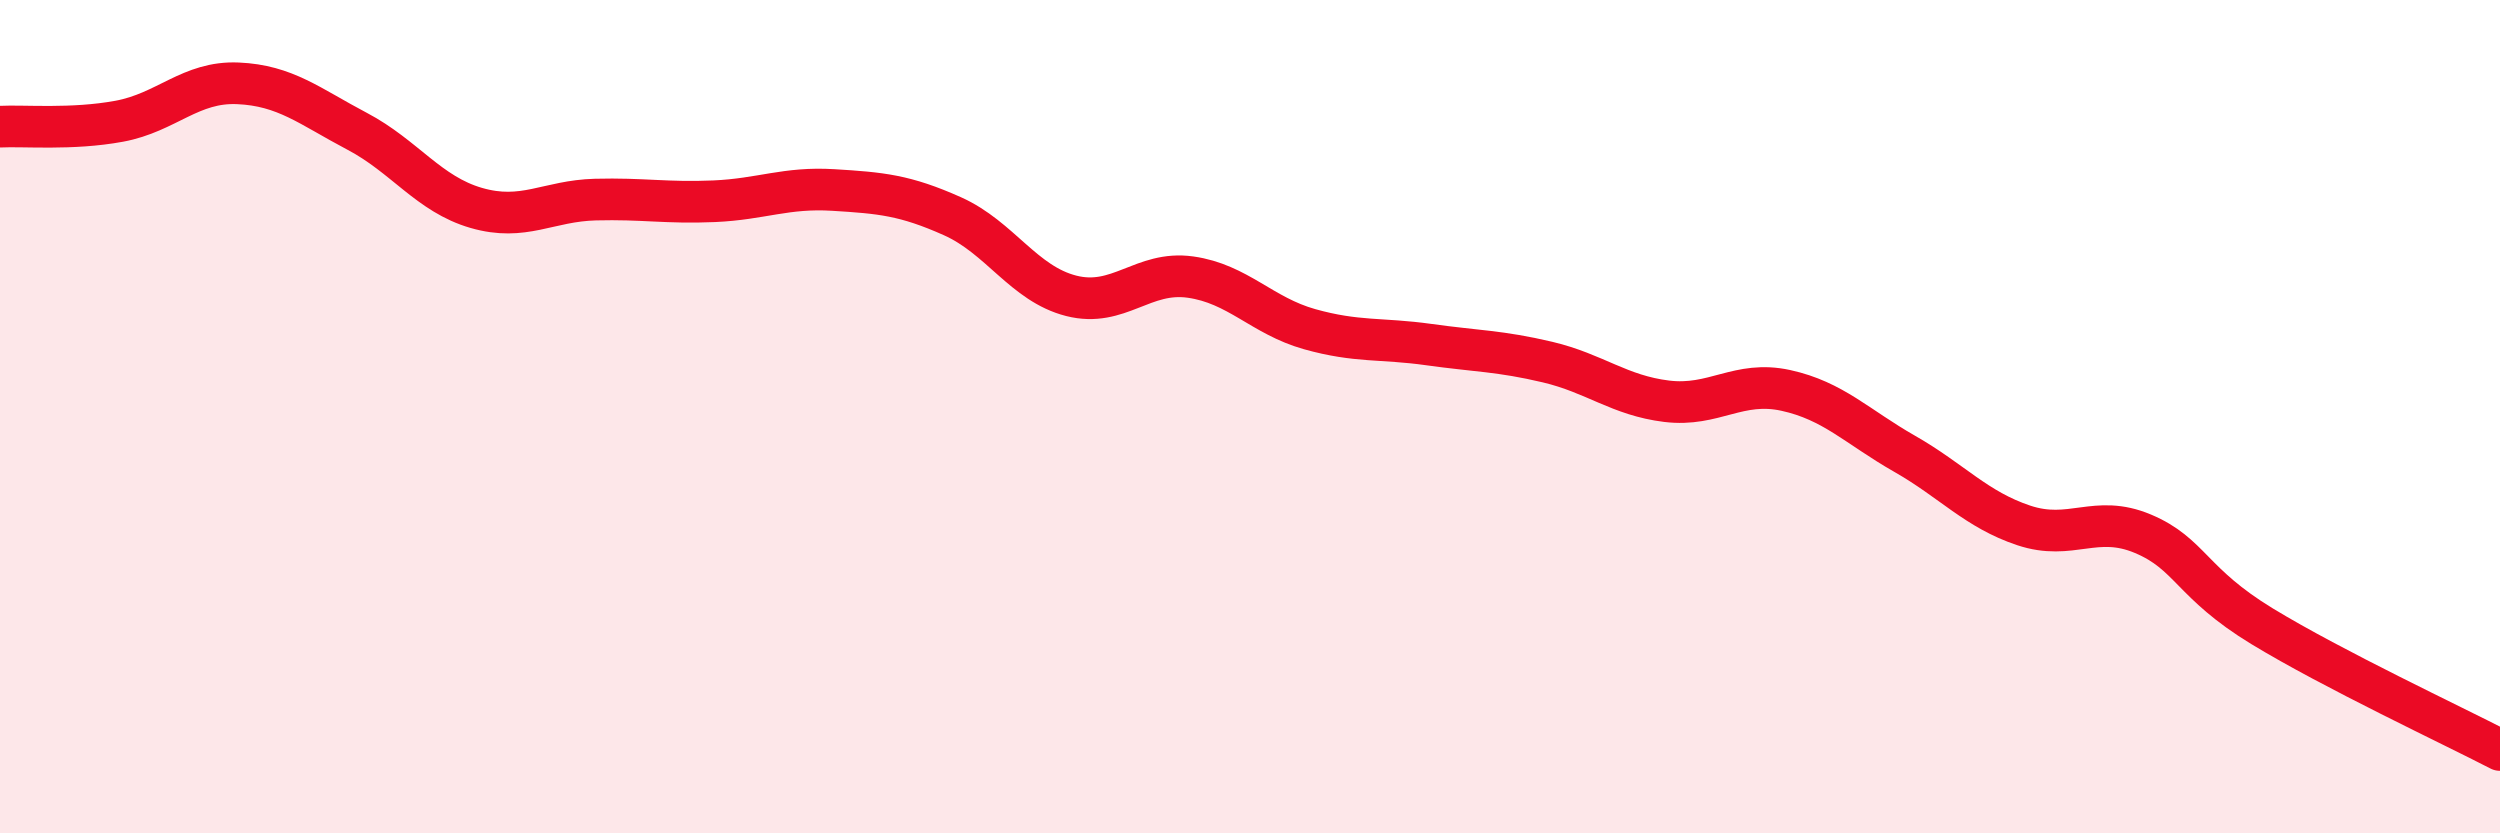
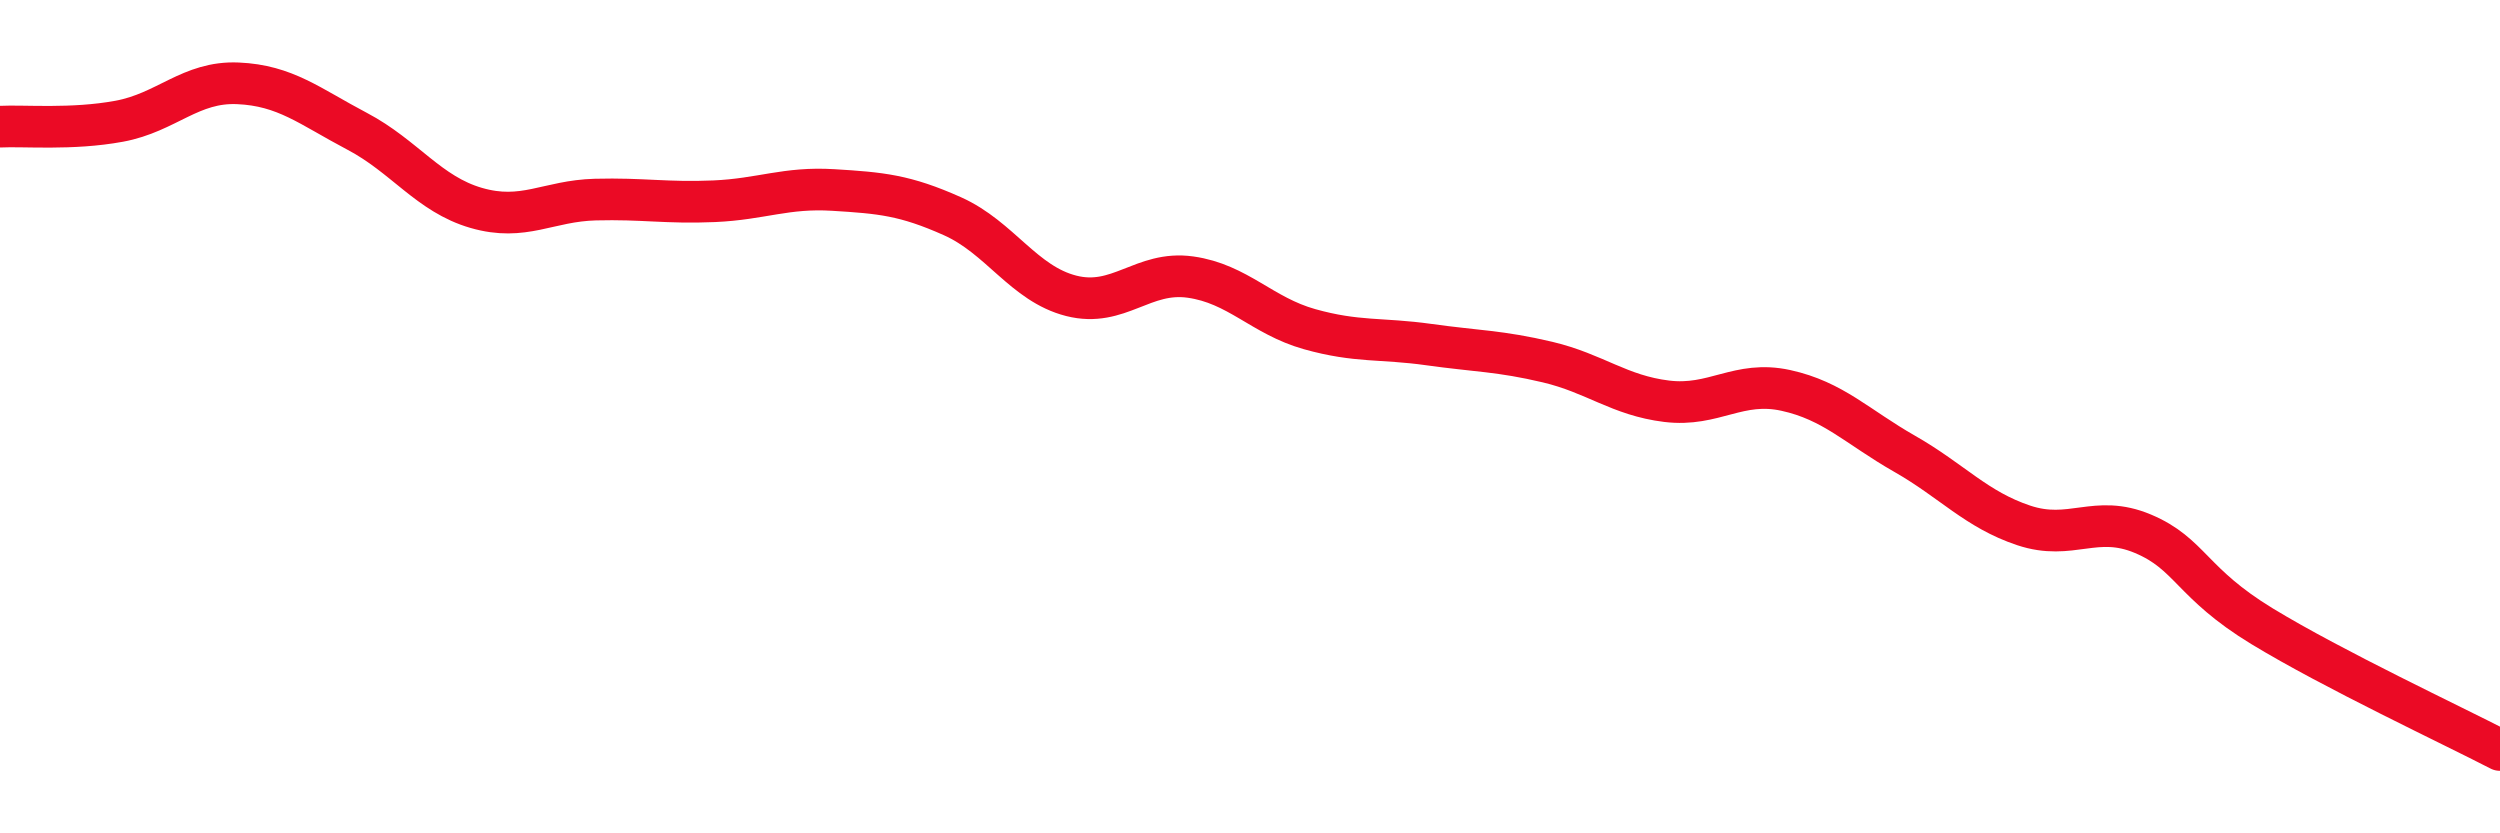
<svg xmlns="http://www.w3.org/2000/svg" width="60" height="20" viewBox="0 0 60 20">
-   <path d="M 0,3.04 C 0.57,3.01 1.72,3.12 2.86,2.91 C 4,2.7 4.57,1.95 5.71,2 C 6.85,2.05 7.43,2.55 8.57,3.15 C 9.71,3.75 10.29,4.66 11.43,4.99 C 12.57,5.32 13.15,4.82 14.29,4.79 C 15.43,4.76 16,4.88 17.14,4.83 C 18.28,4.78 18.86,4.49 20,4.56 C 21.14,4.63 21.72,4.68 22.86,5.19 C 24,5.7 24.57,6.81 25.71,7.1 C 26.85,7.39 27.43,6.49 28.57,6.65 C 29.71,6.81 30.29,7.58 31.43,7.9 C 32.57,8.22 33.15,8.11 34.29,8.27 C 35.43,8.43 36,8.42 37.14,8.69 C 38.28,8.96 38.86,9.49 40,9.63 C 41.14,9.77 41.72,9.12 42.86,9.37 C 44,9.62 44.57,10.24 45.71,10.89 C 46.85,11.54 47.43,12.23 48.57,12.61 C 49.71,12.99 50.29,12.33 51.43,12.81 C 52.57,13.29 52.58,13.99 54.29,15.03 C 56,16.07 58.86,17.41 60,18L60 20L0 20Z" fill="#EB0A25" opacity="0.1" stroke-linecap="round" stroke-linejoin="round" />
  <path d="M 0,3.04 C 0.57,3.01 1.72,3.12 2.86,2.91 C 4,2.7 4.57,1.95 5.71,2 C 6.85,2.05 7.43,2.55 8.57,3.15 C 9.71,3.75 10.29,4.66 11.43,4.99 C 12.57,5.32 13.15,4.82 14.29,4.79 C 15.43,4.76 16,4.88 17.14,4.83 C 18.28,4.78 18.86,4.49 20,4.56 C 21.14,4.63 21.72,4.68 22.86,5.19 C 24,5.7 24.57,6.81 25.71,7.1 C 26.85,7.39 27.43,6.49 28.57,6.65 C 29.71,6.81 30.29,7.58 31.43,7.9 C 32.57,8.22 33.15,8.11 34.29,8.27 C 35.43,8.43 36,8.42 37.14,8.69 C 38.28,8.96 38.86,9.49 40,9.63 C 41.14,9.77 41.72,9.12 42.86,9.37 C 44,9.62 44.57,10.24 45.71,10.89 C 46.85,11.54 47.43,12.23 48.57,12.61 C 49.71,12.99 50.29,12.33 51.43,12.81 C 52.57,13.29 52.58,13.99 54.29,15.03 C 56,16.07 58.86,17.41 60,18" stroke="#EB0A25" stroke-width="1" fill="none" stroke-linecap="round" stroke-linejoin="round" />
</svg>